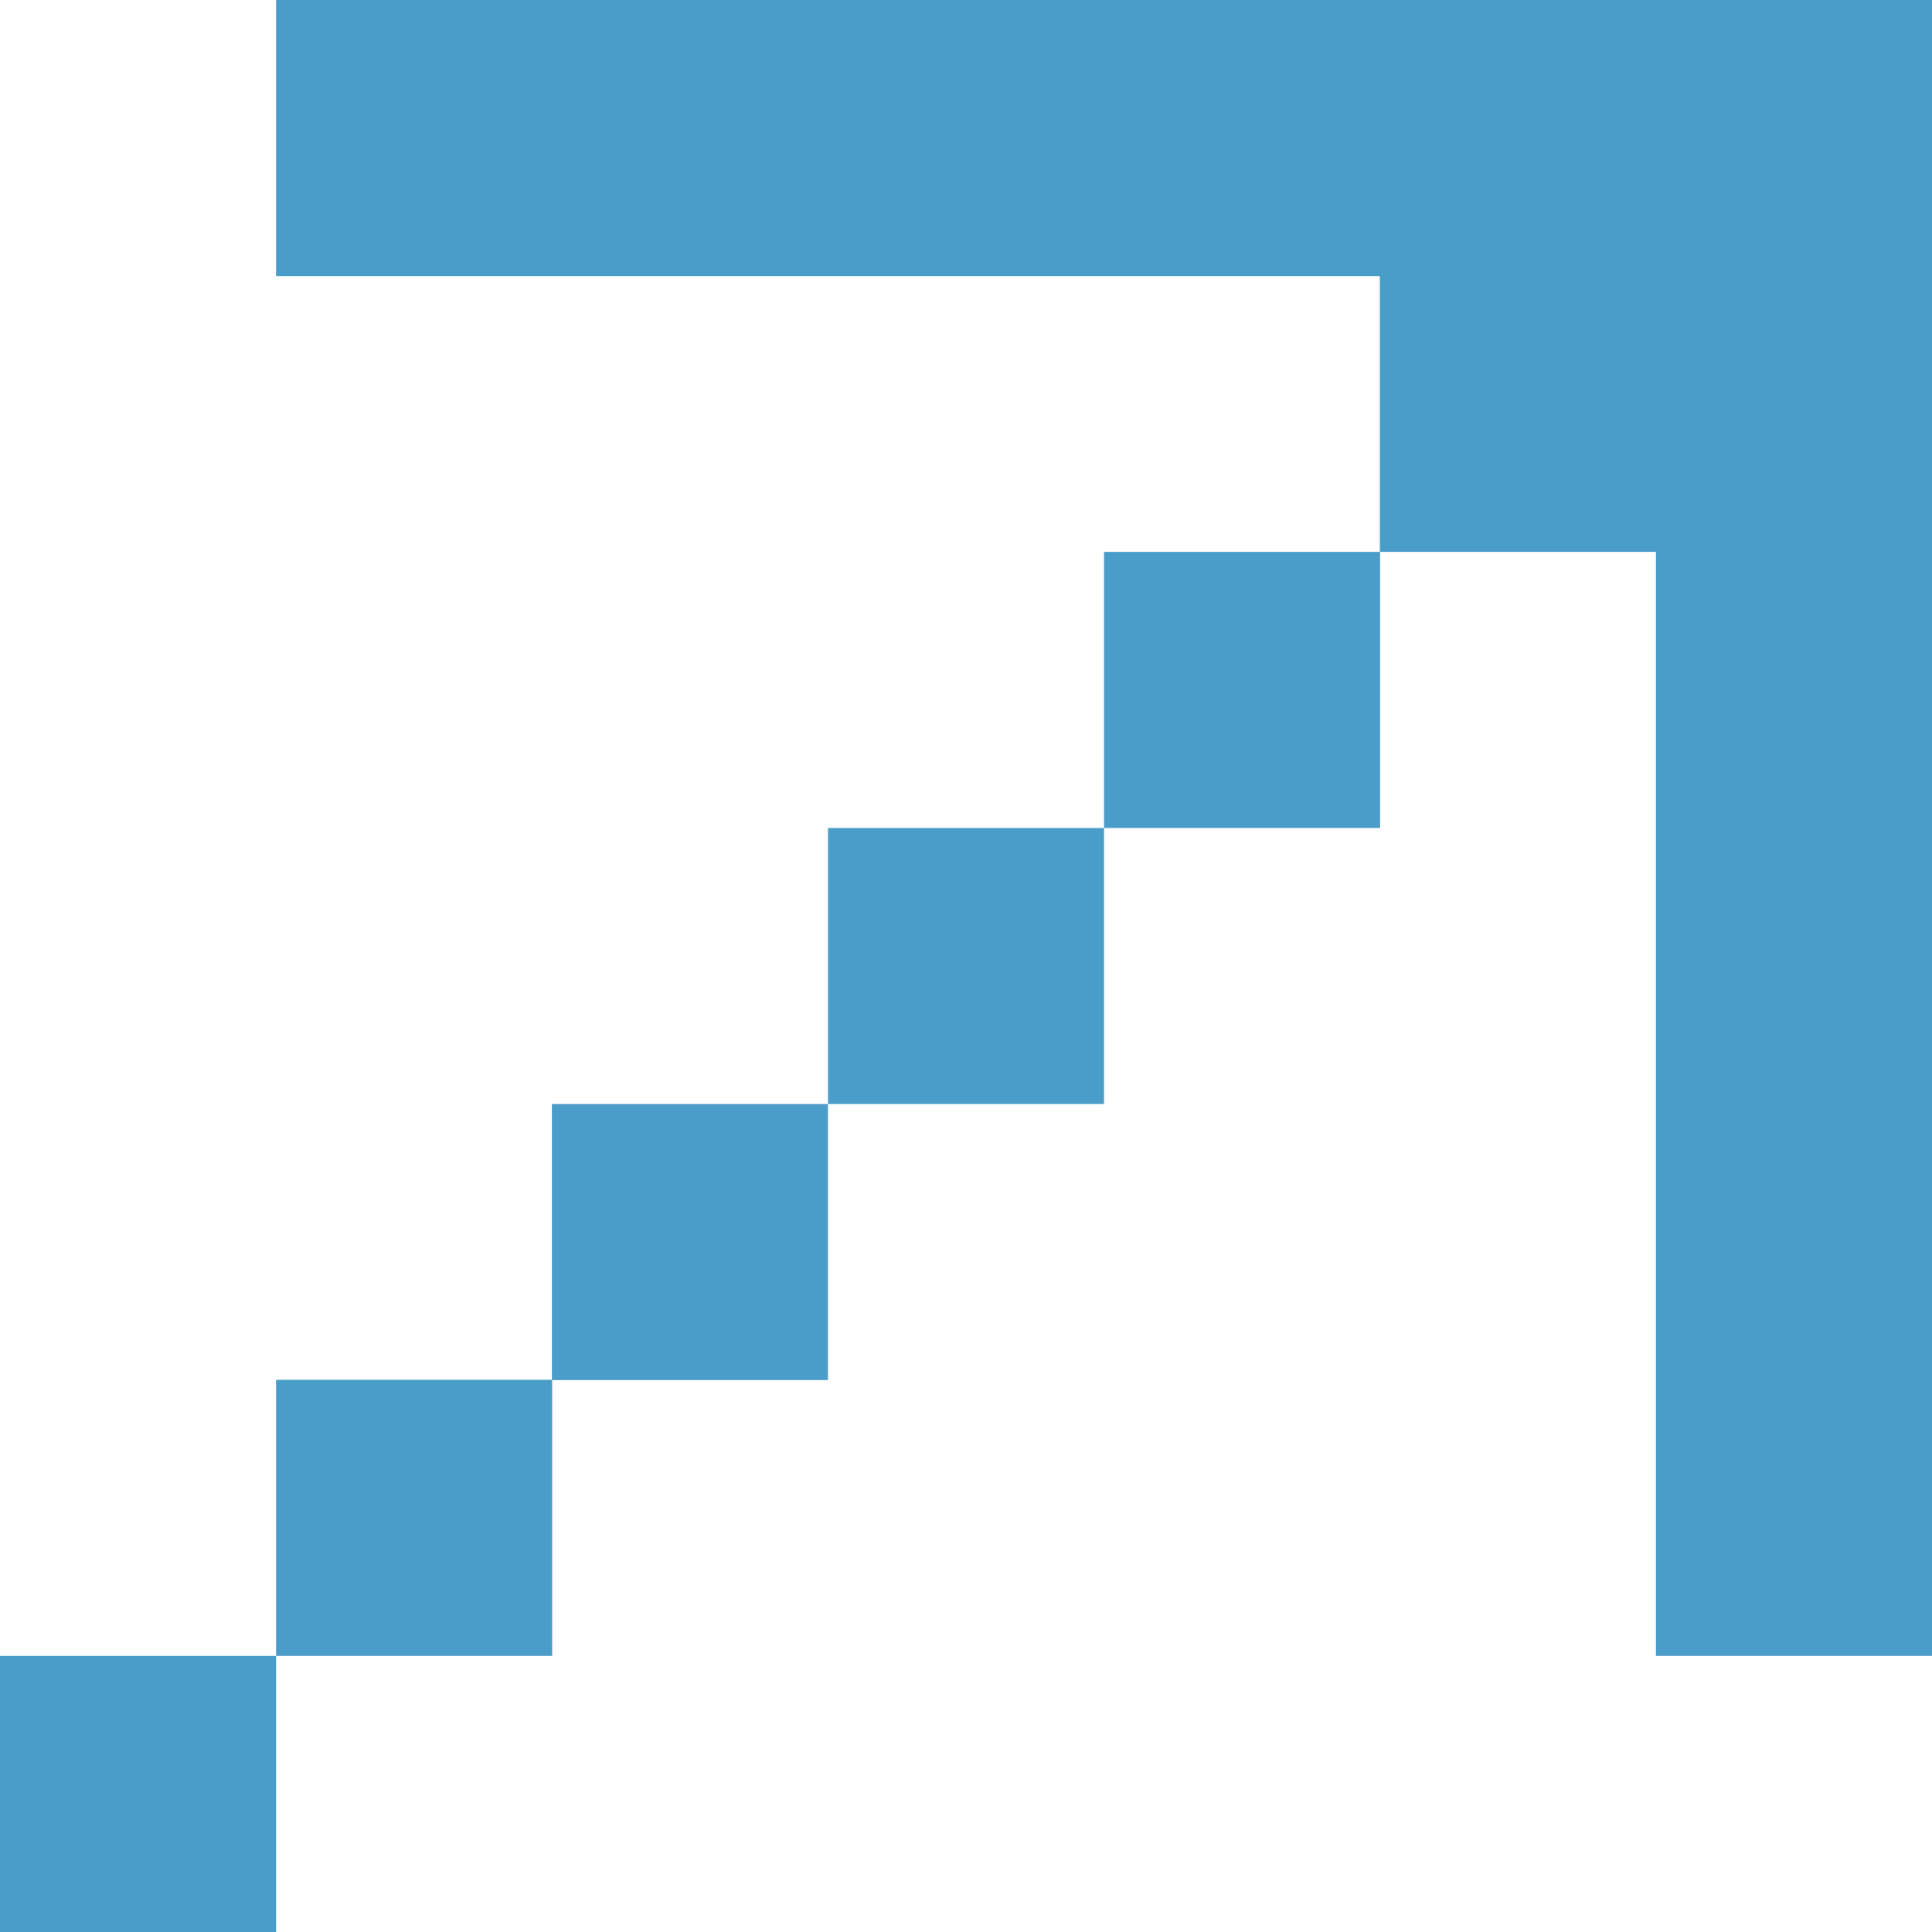
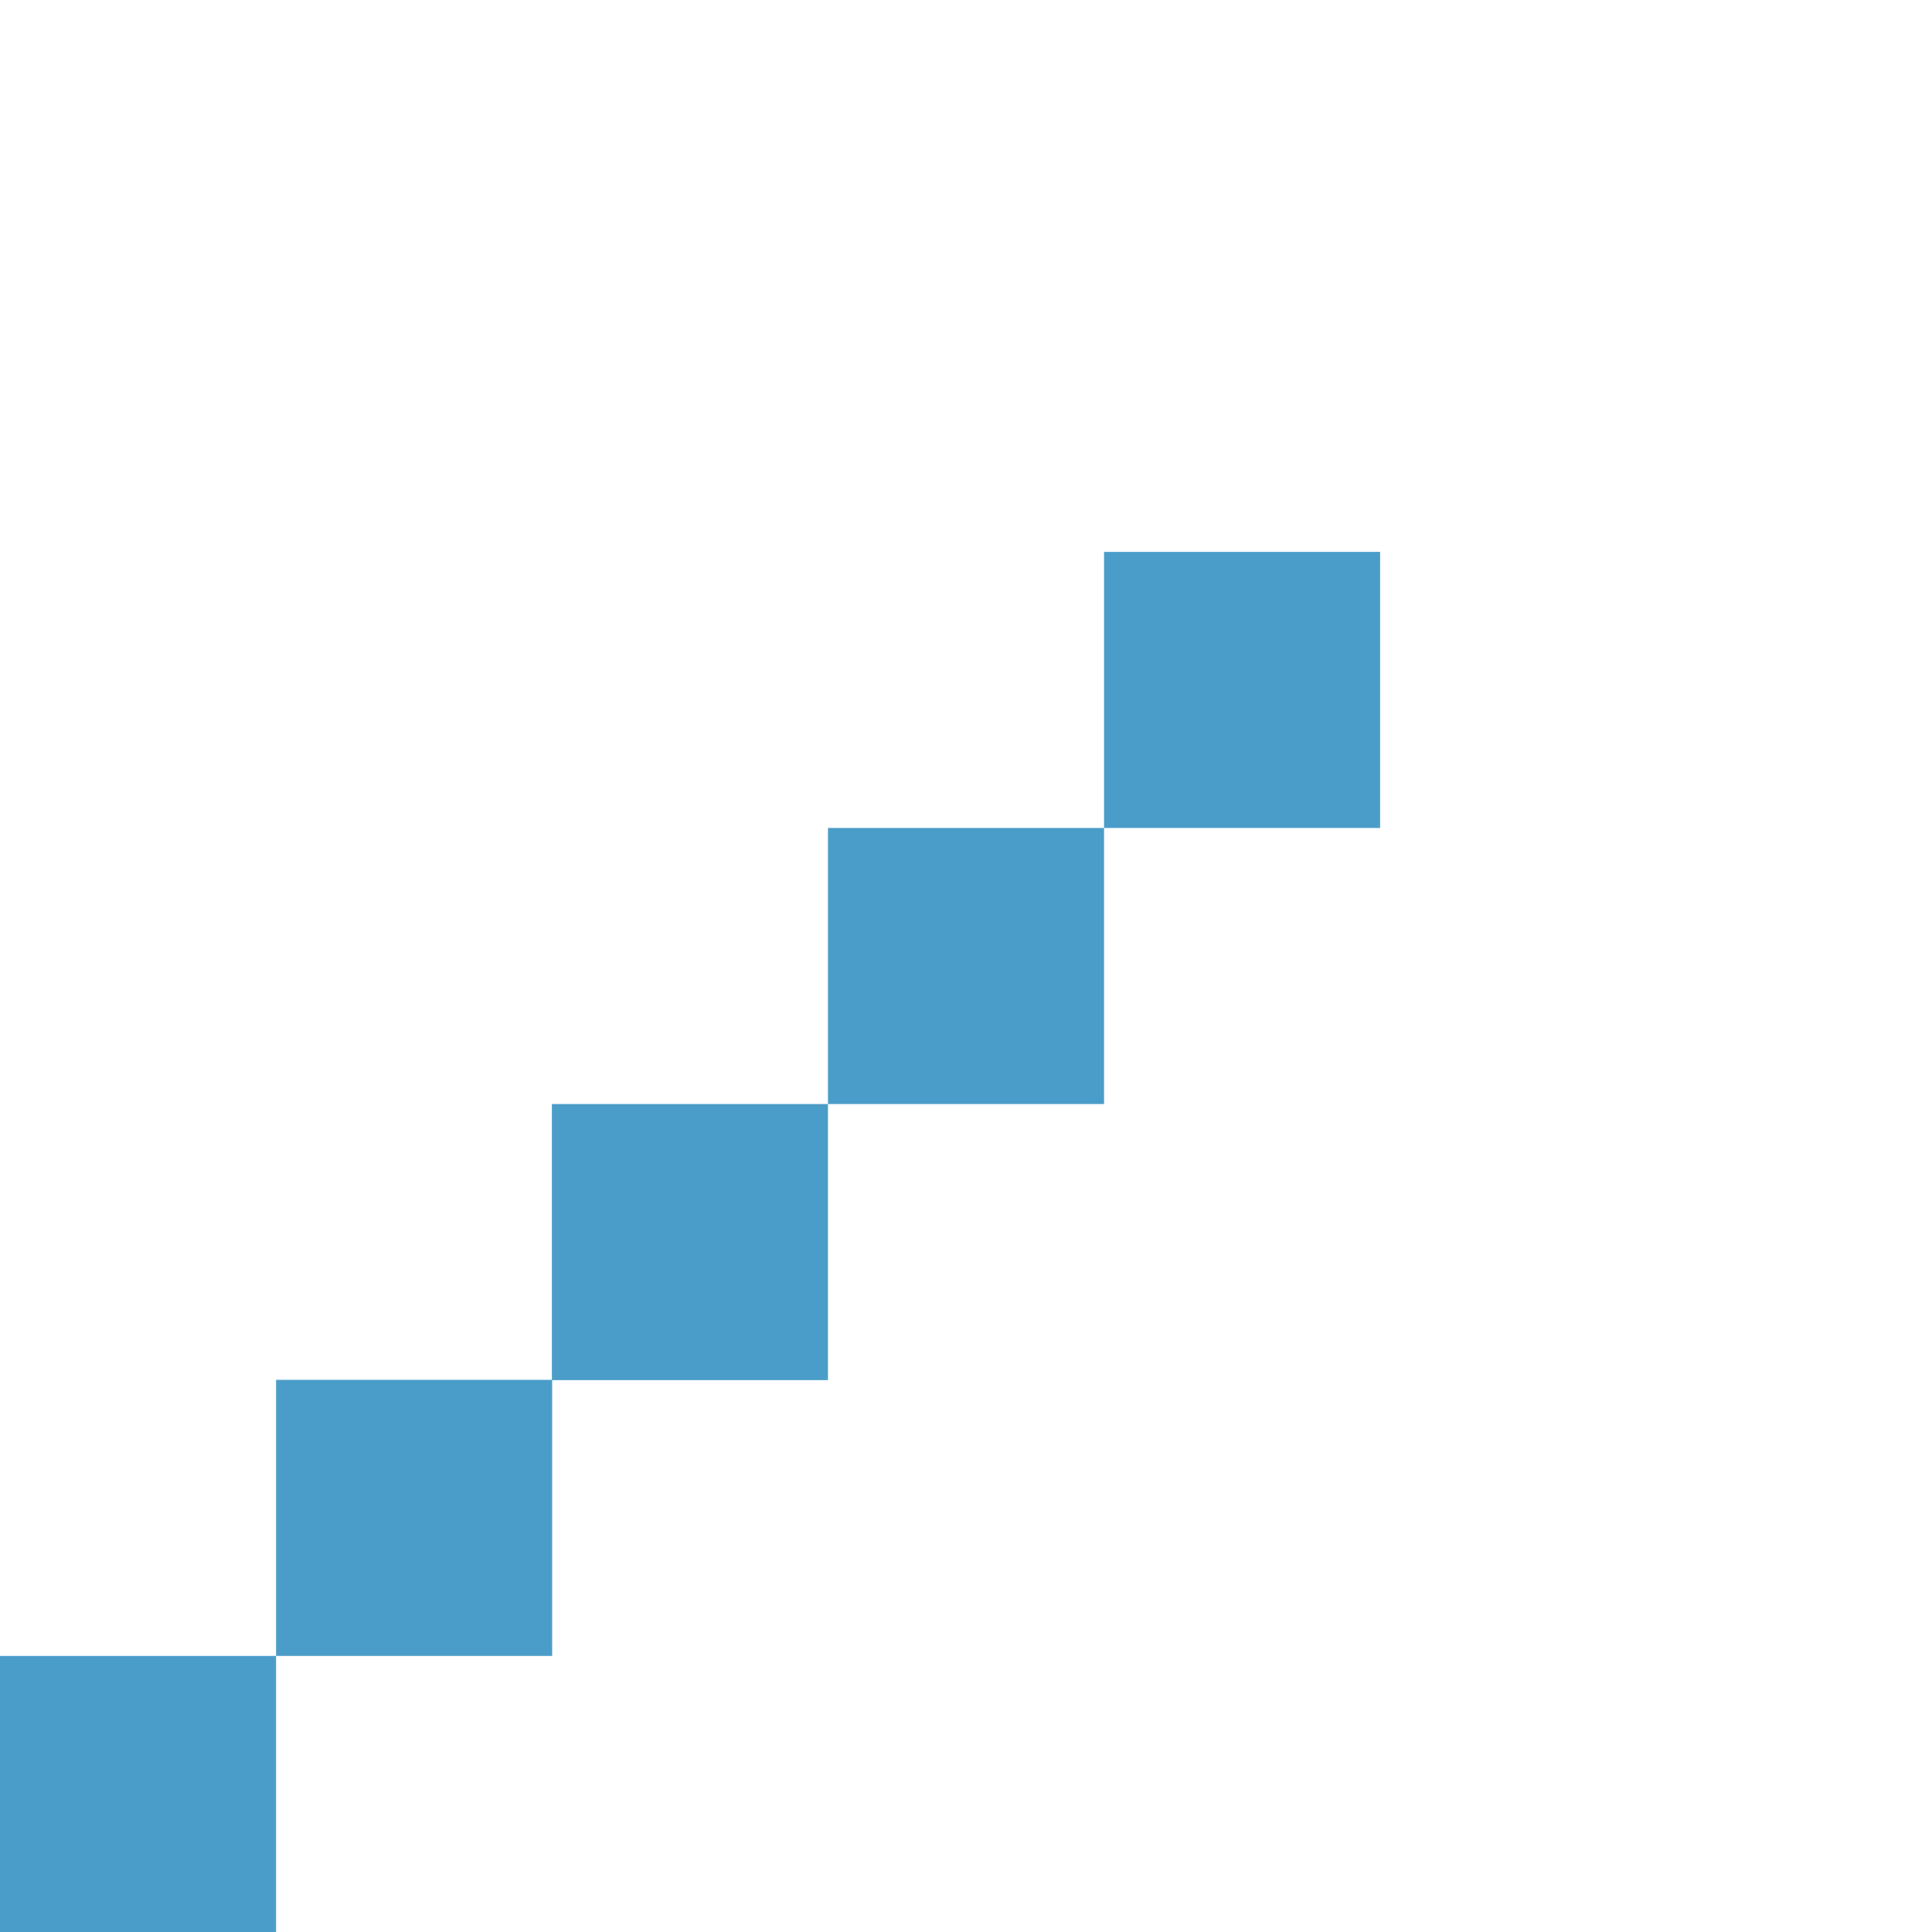
<svg xmlns="http://www.w3.org/2000/svg" id="圖層_1" data-name="圖層 1" viewBox="0 0 69.56 69.56">
  <defs>
    <style>.cls-1{fill:#4b9dc9;}</style>
  </defs>
  <title>star-list-style</title>
  <rect class="cls-1" y="59.62" width="9.94" height="9.94" />
  <rect class="cls-1" x="9.94" y="49.68" width="9.94" height="9.94" />
  <rect class="cls-1" x="19.87" y="39.75" width="9.94" height="9.94" />
  <rect class="cls-1" x="29.81" y="29.81" width="9.94" height="9.94" />
  <rect class="cls-1" x="39.75" y="19.87" width="9.94" height="9.94" />
-   <polygon class="cls-1" points="59.62 0 49.68 0 39.75 0 29.81 0 19.87 0 9.94 0 9.94 9.94 19.87 9.94 29.81 9.94 39.75 9.94 49.68 9.94 49.68 19.87 59.62 19.87 59.62 29.81 59.62 39.75 59.62 49.68 59.62 59.62 69.56 59.62 69.56 49.68 69.56 39.75 69.56 29.81 69.56 19.87 69.56 9.94 69.56 0 59.62 0" />
</svg>